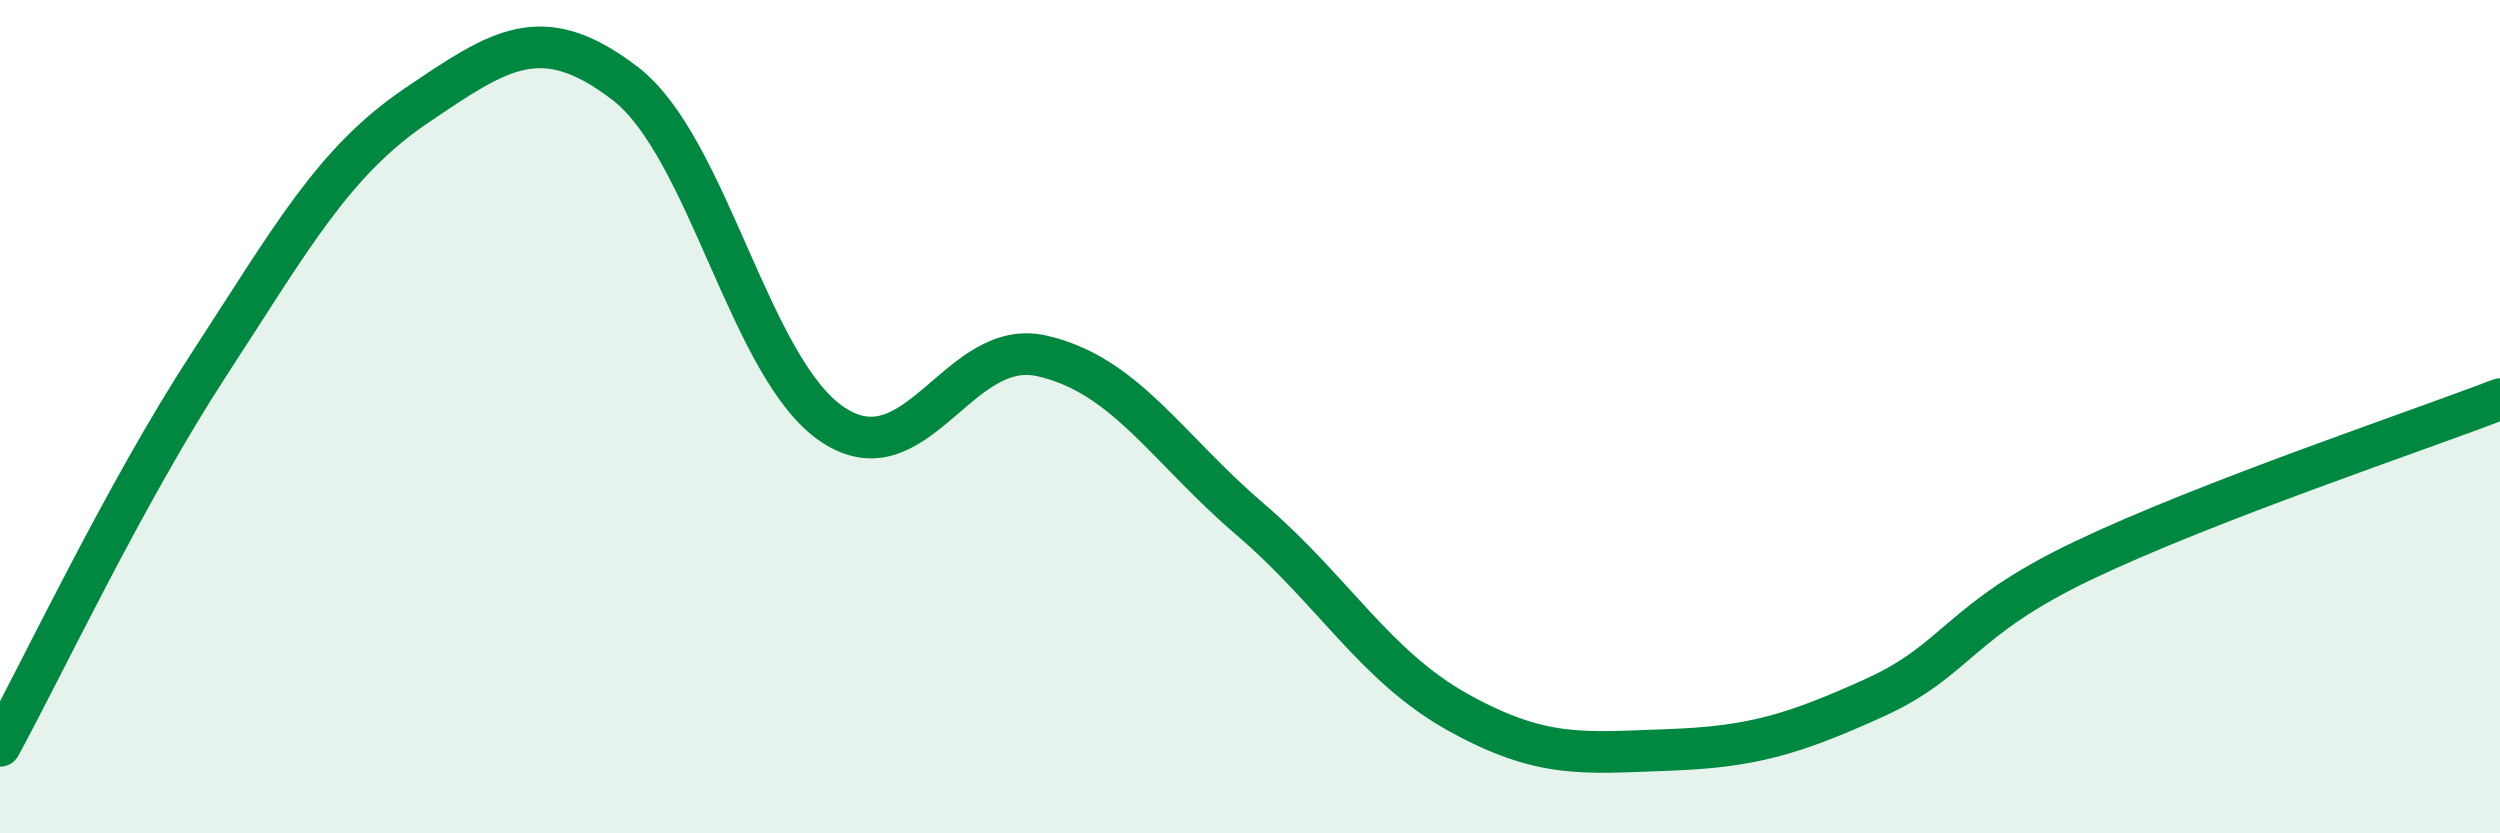
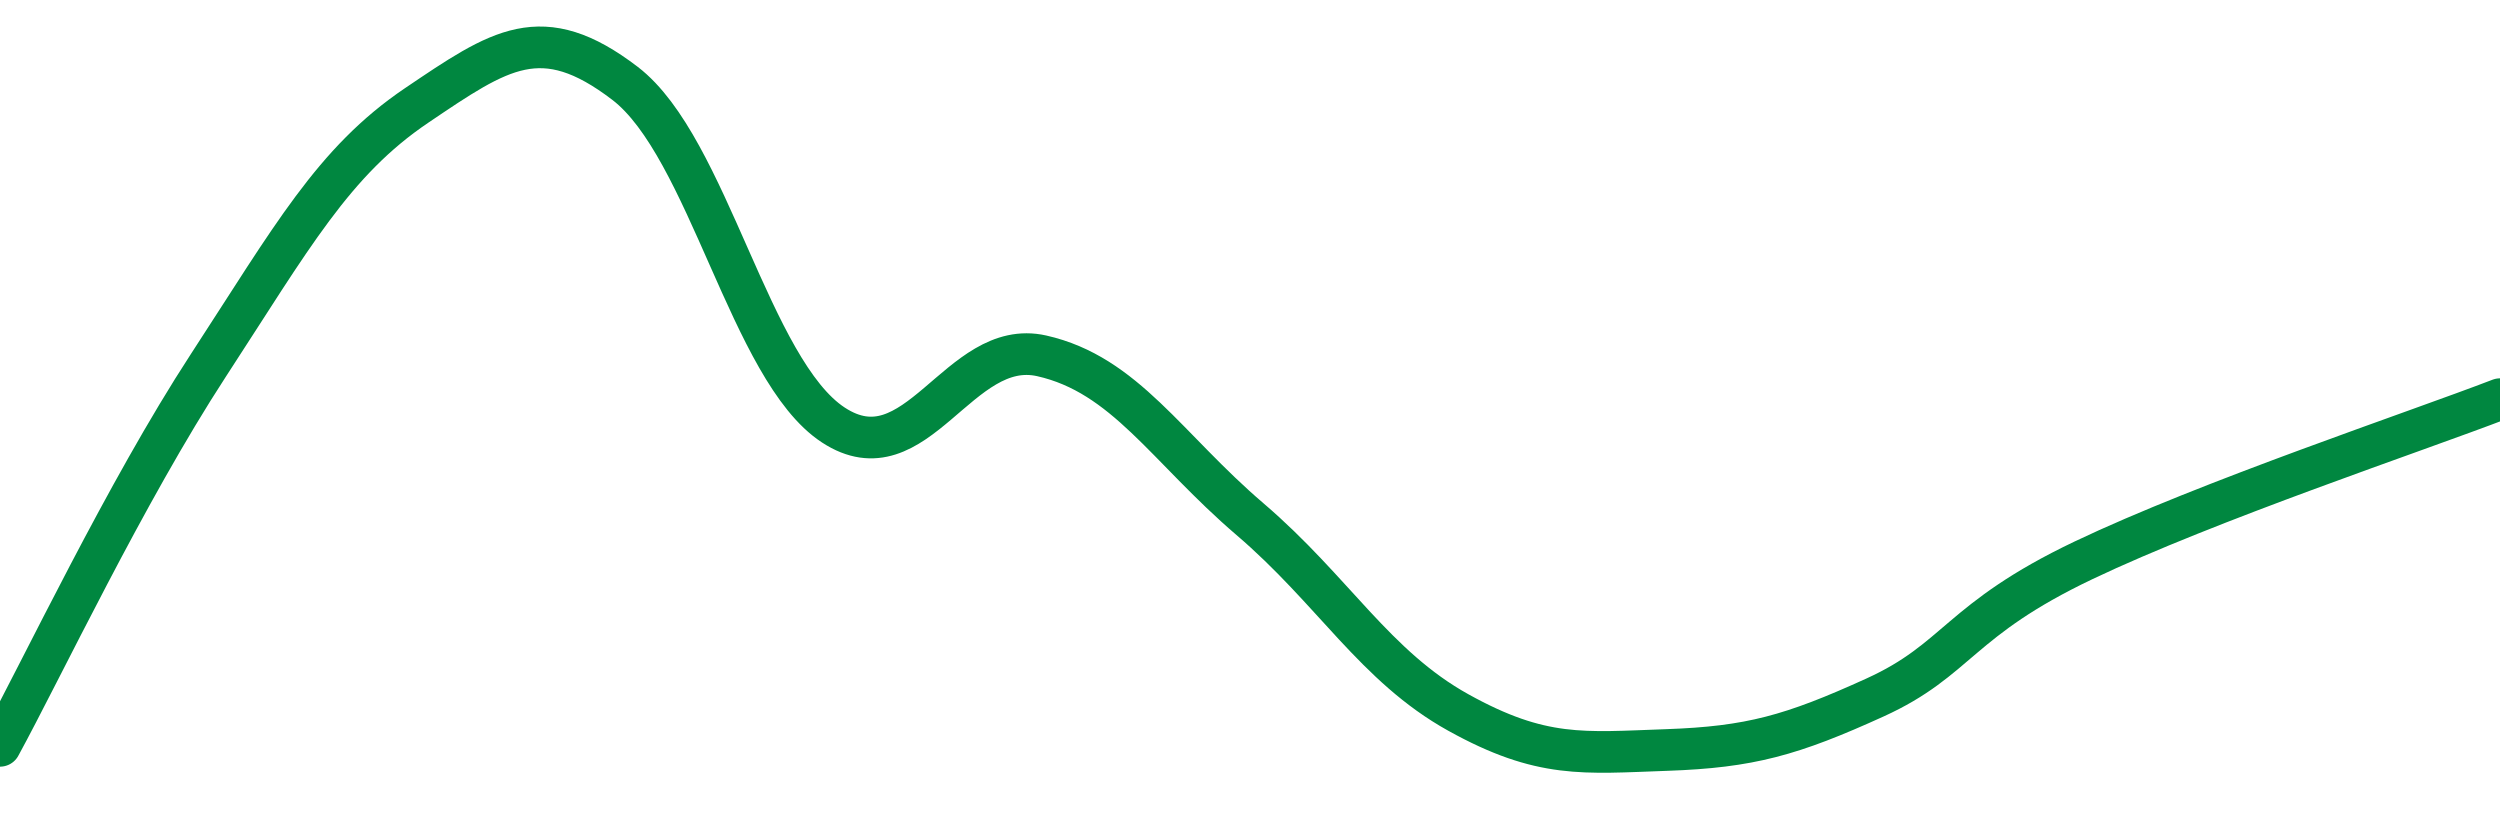
<svg xmlns="http://www.w3.org/2000/svg" width="60" height="20" viewBox="0 0 60 20">
-   <path d="M 0,17.9 C 1,16.07 3,11.84 5,8.77 C 7,5.7 8,3.88 10,2.53 C 12,1.18 13,0.47 15,2 C 17,3.53 18,8.89 20,10.2 C 22,11.51 23,8.09 25,8.54 C 27,8.99 28,10.75 30,12.46 C 32,14.17 33,15.99 35,17.1 C 37,18.21 38,18.07 40,18 C 42,17.93 43,17.65 45,16.74 C 47,15.83 47,14.88 50,13.45 C 53,12.02 58,10.35 60,9.58L60 20L0 20Z" fill="#008740" opacity="0.1" stroke-linecap="round" stroke-linejoin="round" />
  <path d="M 0,17.9 C 1,16.07 3,11.84 5,8.77 C 7,5.7 8,3.88 10,2.53 C 12,1.18 13,0.47 15,2 C 17,3.53 18,8.89 20,10.2 C 22,11.51 23,8.09 25,8.54 C 27,8.99 28,10.75 30,12.46 C 32,14.17 33,15.99 35,17.1 C 37,18.21 38,18.07 40,18 C 42,17.93 43,17.65 45,16.74 C 47,15.83 47,14.88 50,13.45 C 53,12.02 58,10.35 60,9.58" stroke="#008740" stroke-width="1" fill="none" stroke-linecap="round" stroke-linejoin="round" />
</svg>